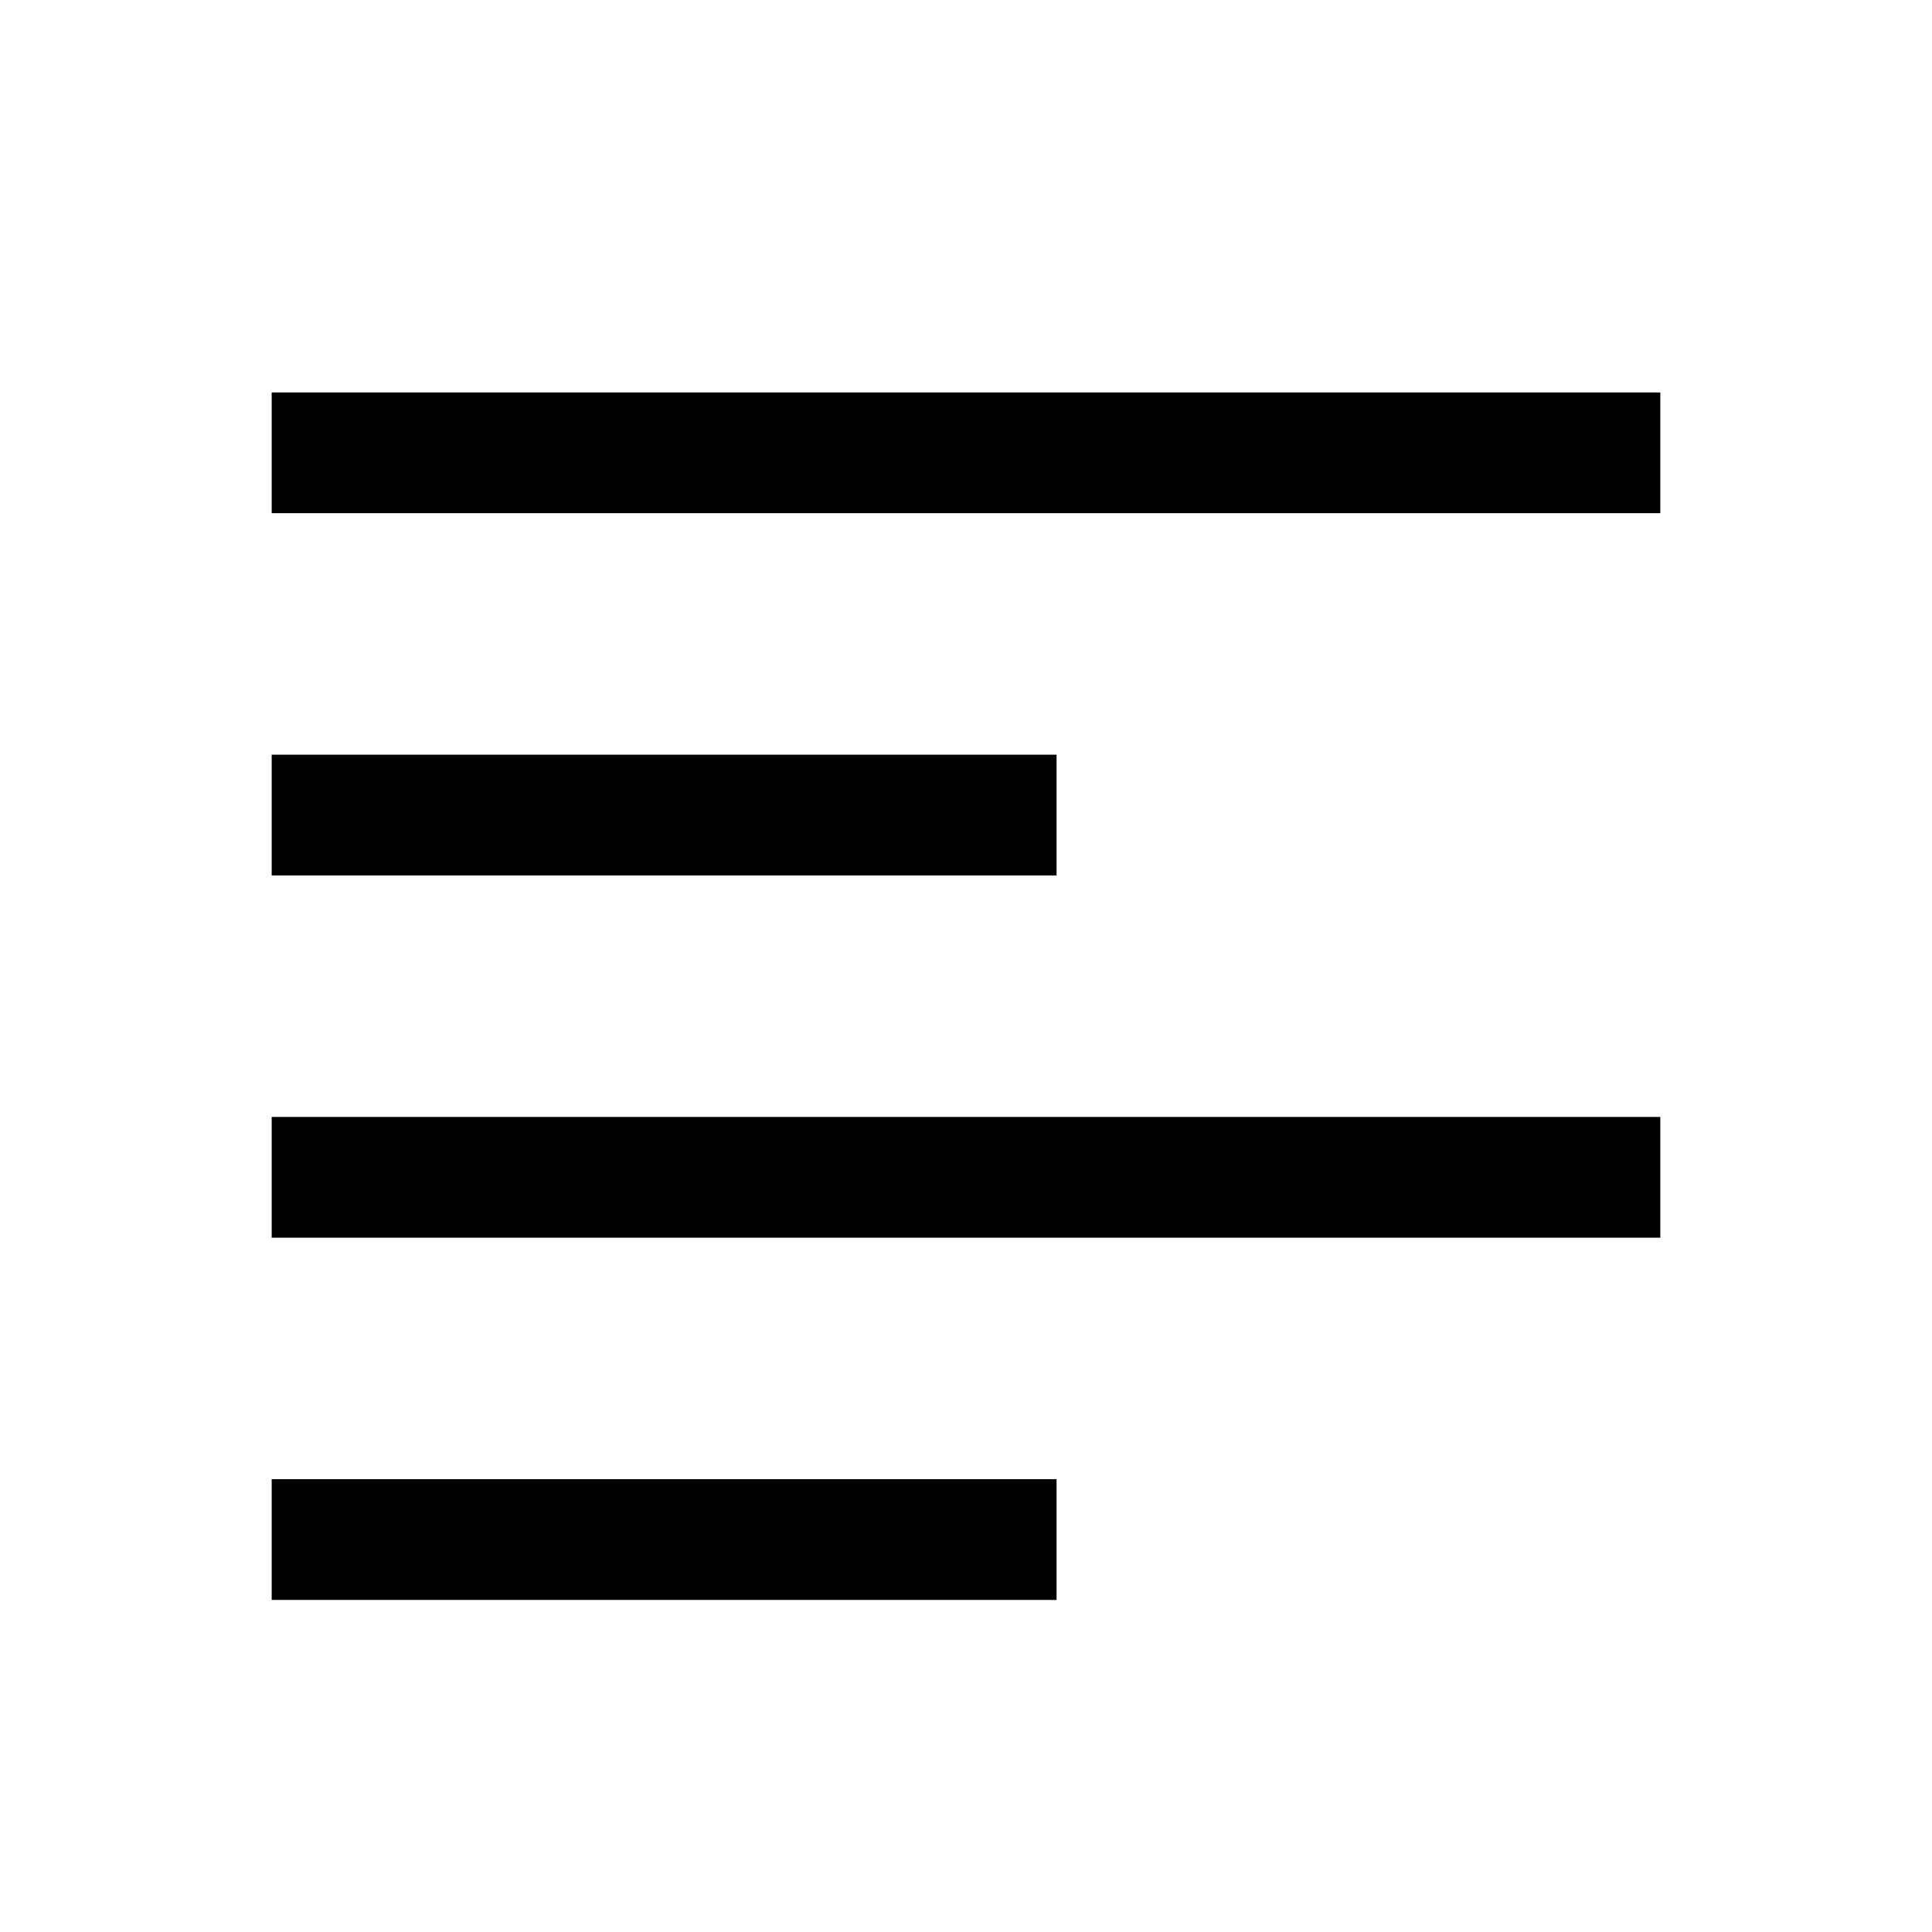
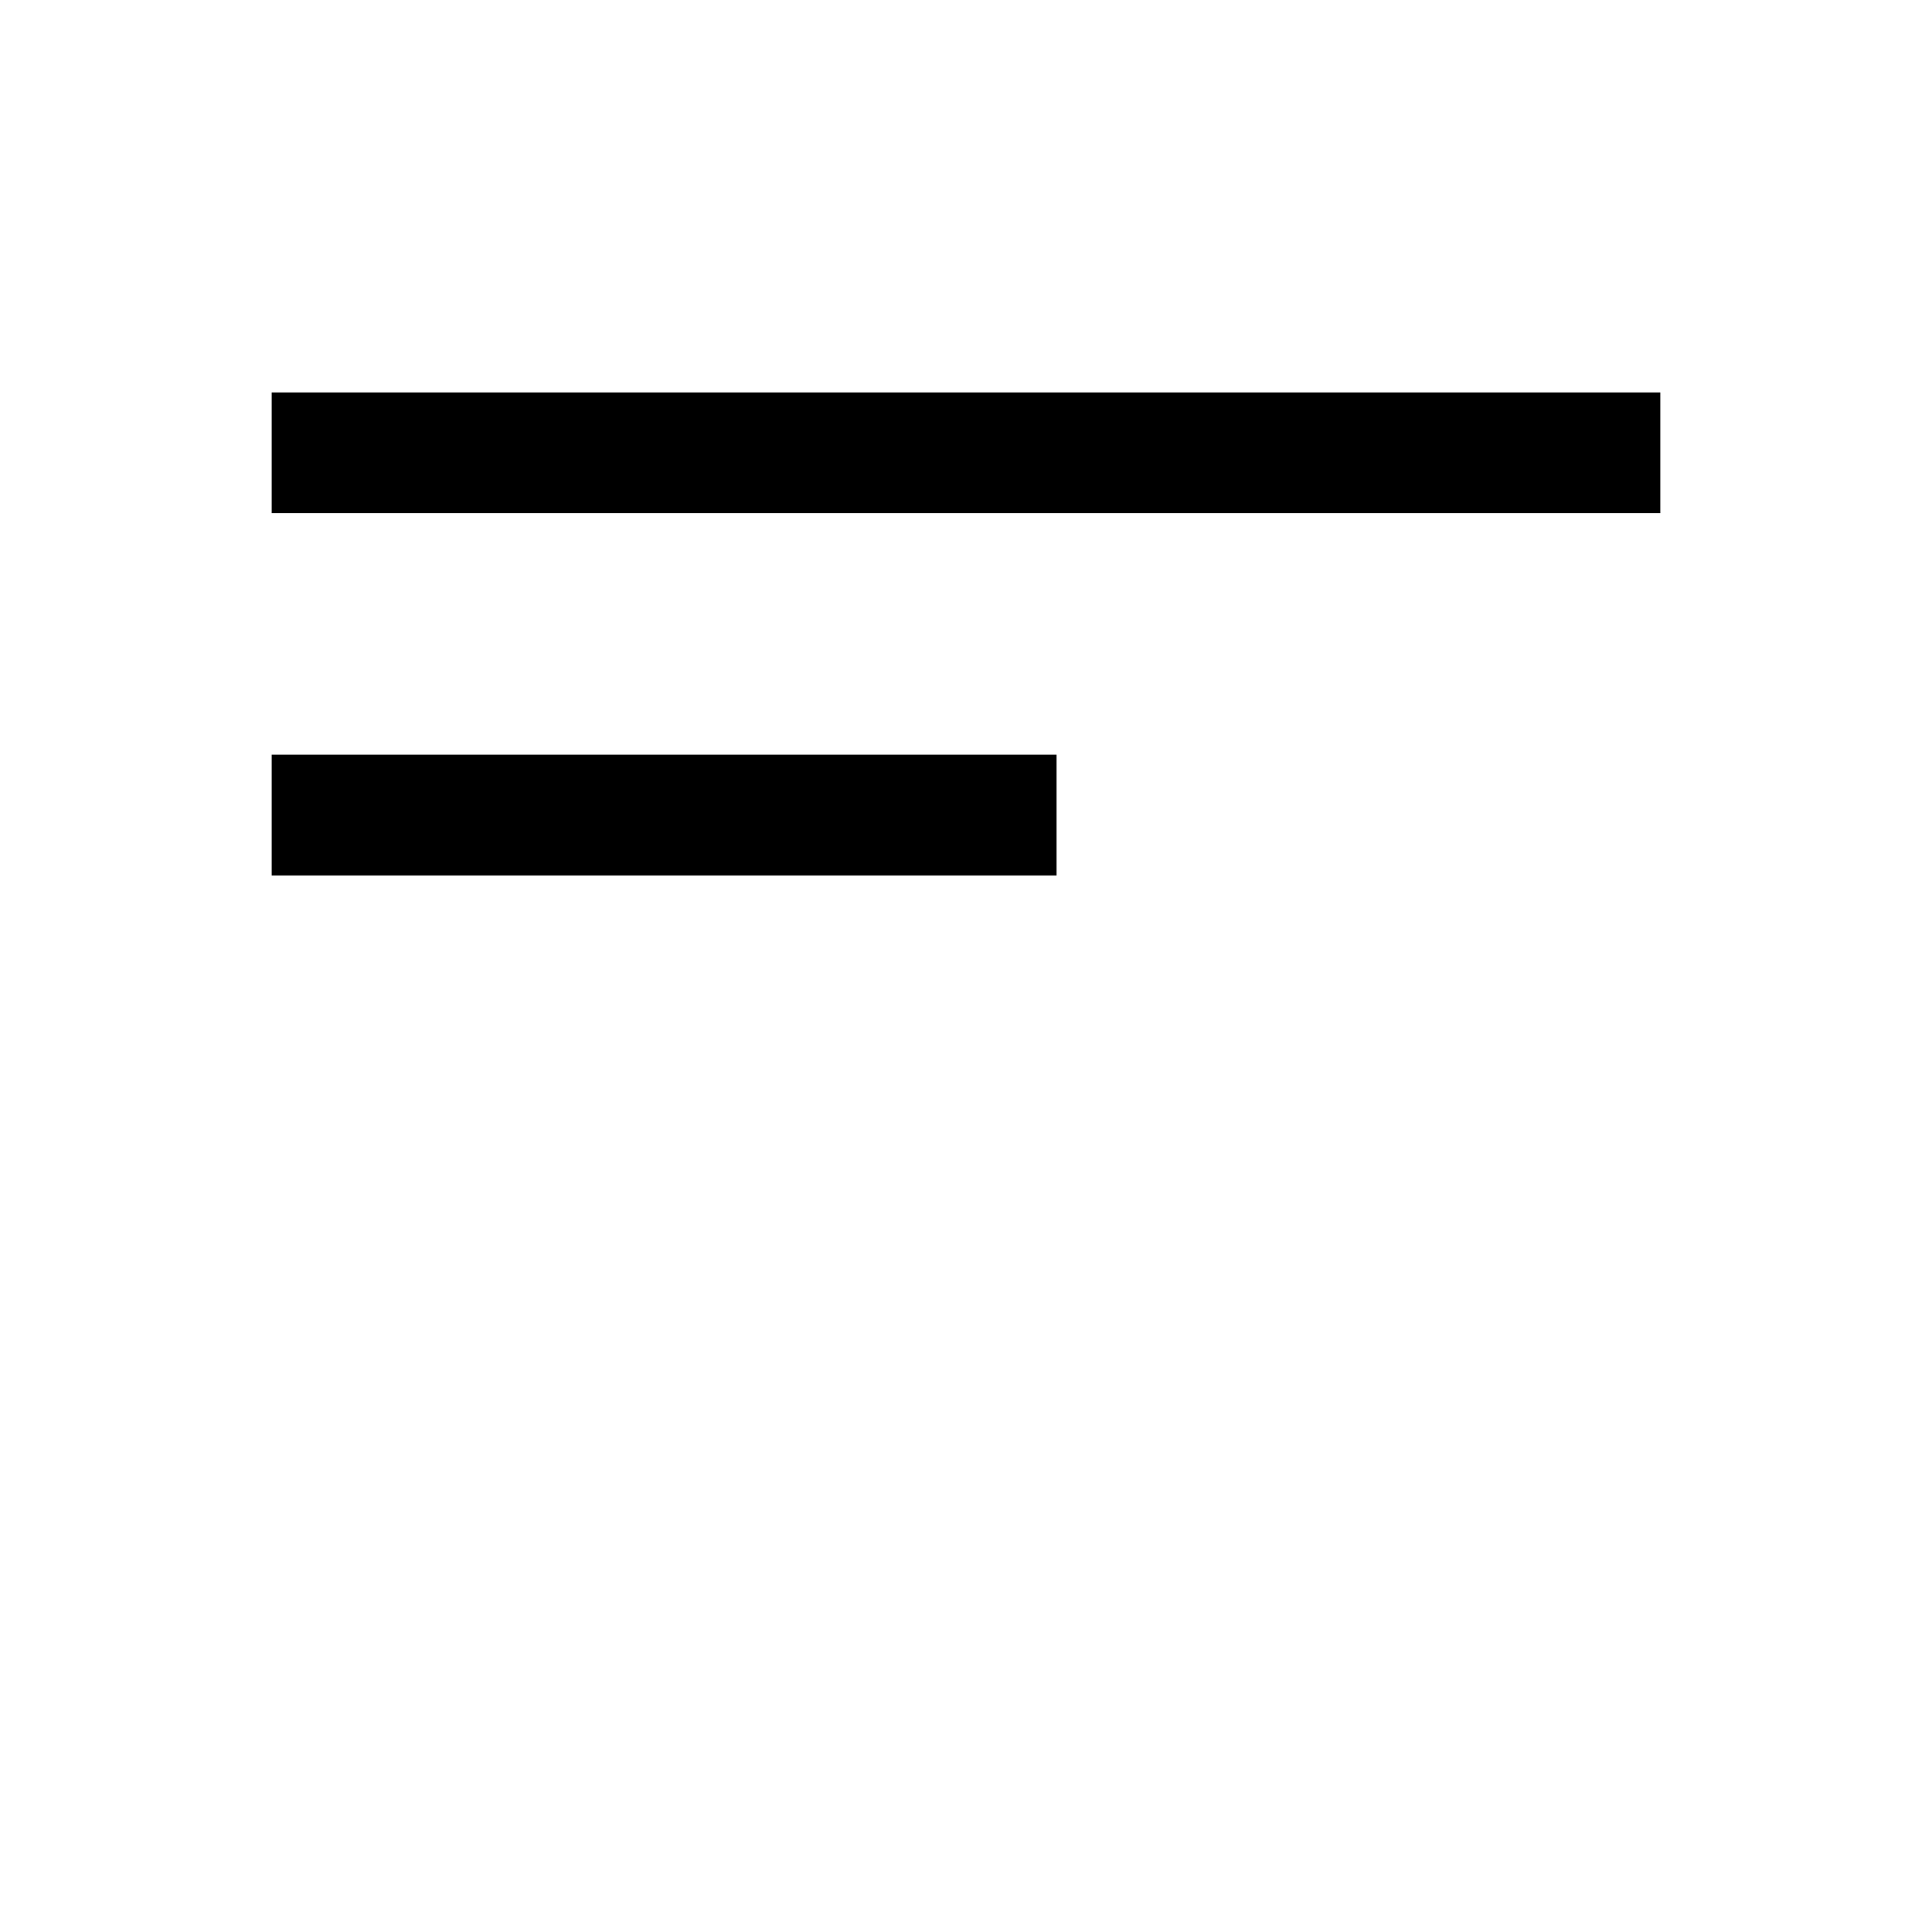
<svg xmlns="http://www.w3.org/2000/svg" version="1.1" viewBox="0 0 16 16">
  <path d="m2.25 3.75h11.5" fill="none" stroke="currentColor" />
  <path d="m2.25 6.75h6.5" fill="none" stroke="currentColor" />
-   <path d="m2.25 9.75h11.5" fill="none" stroke="currentColor" />
-   <path d="m2.25 12.75h6.5" fill="none" stroke="currentColor" />
</svg>